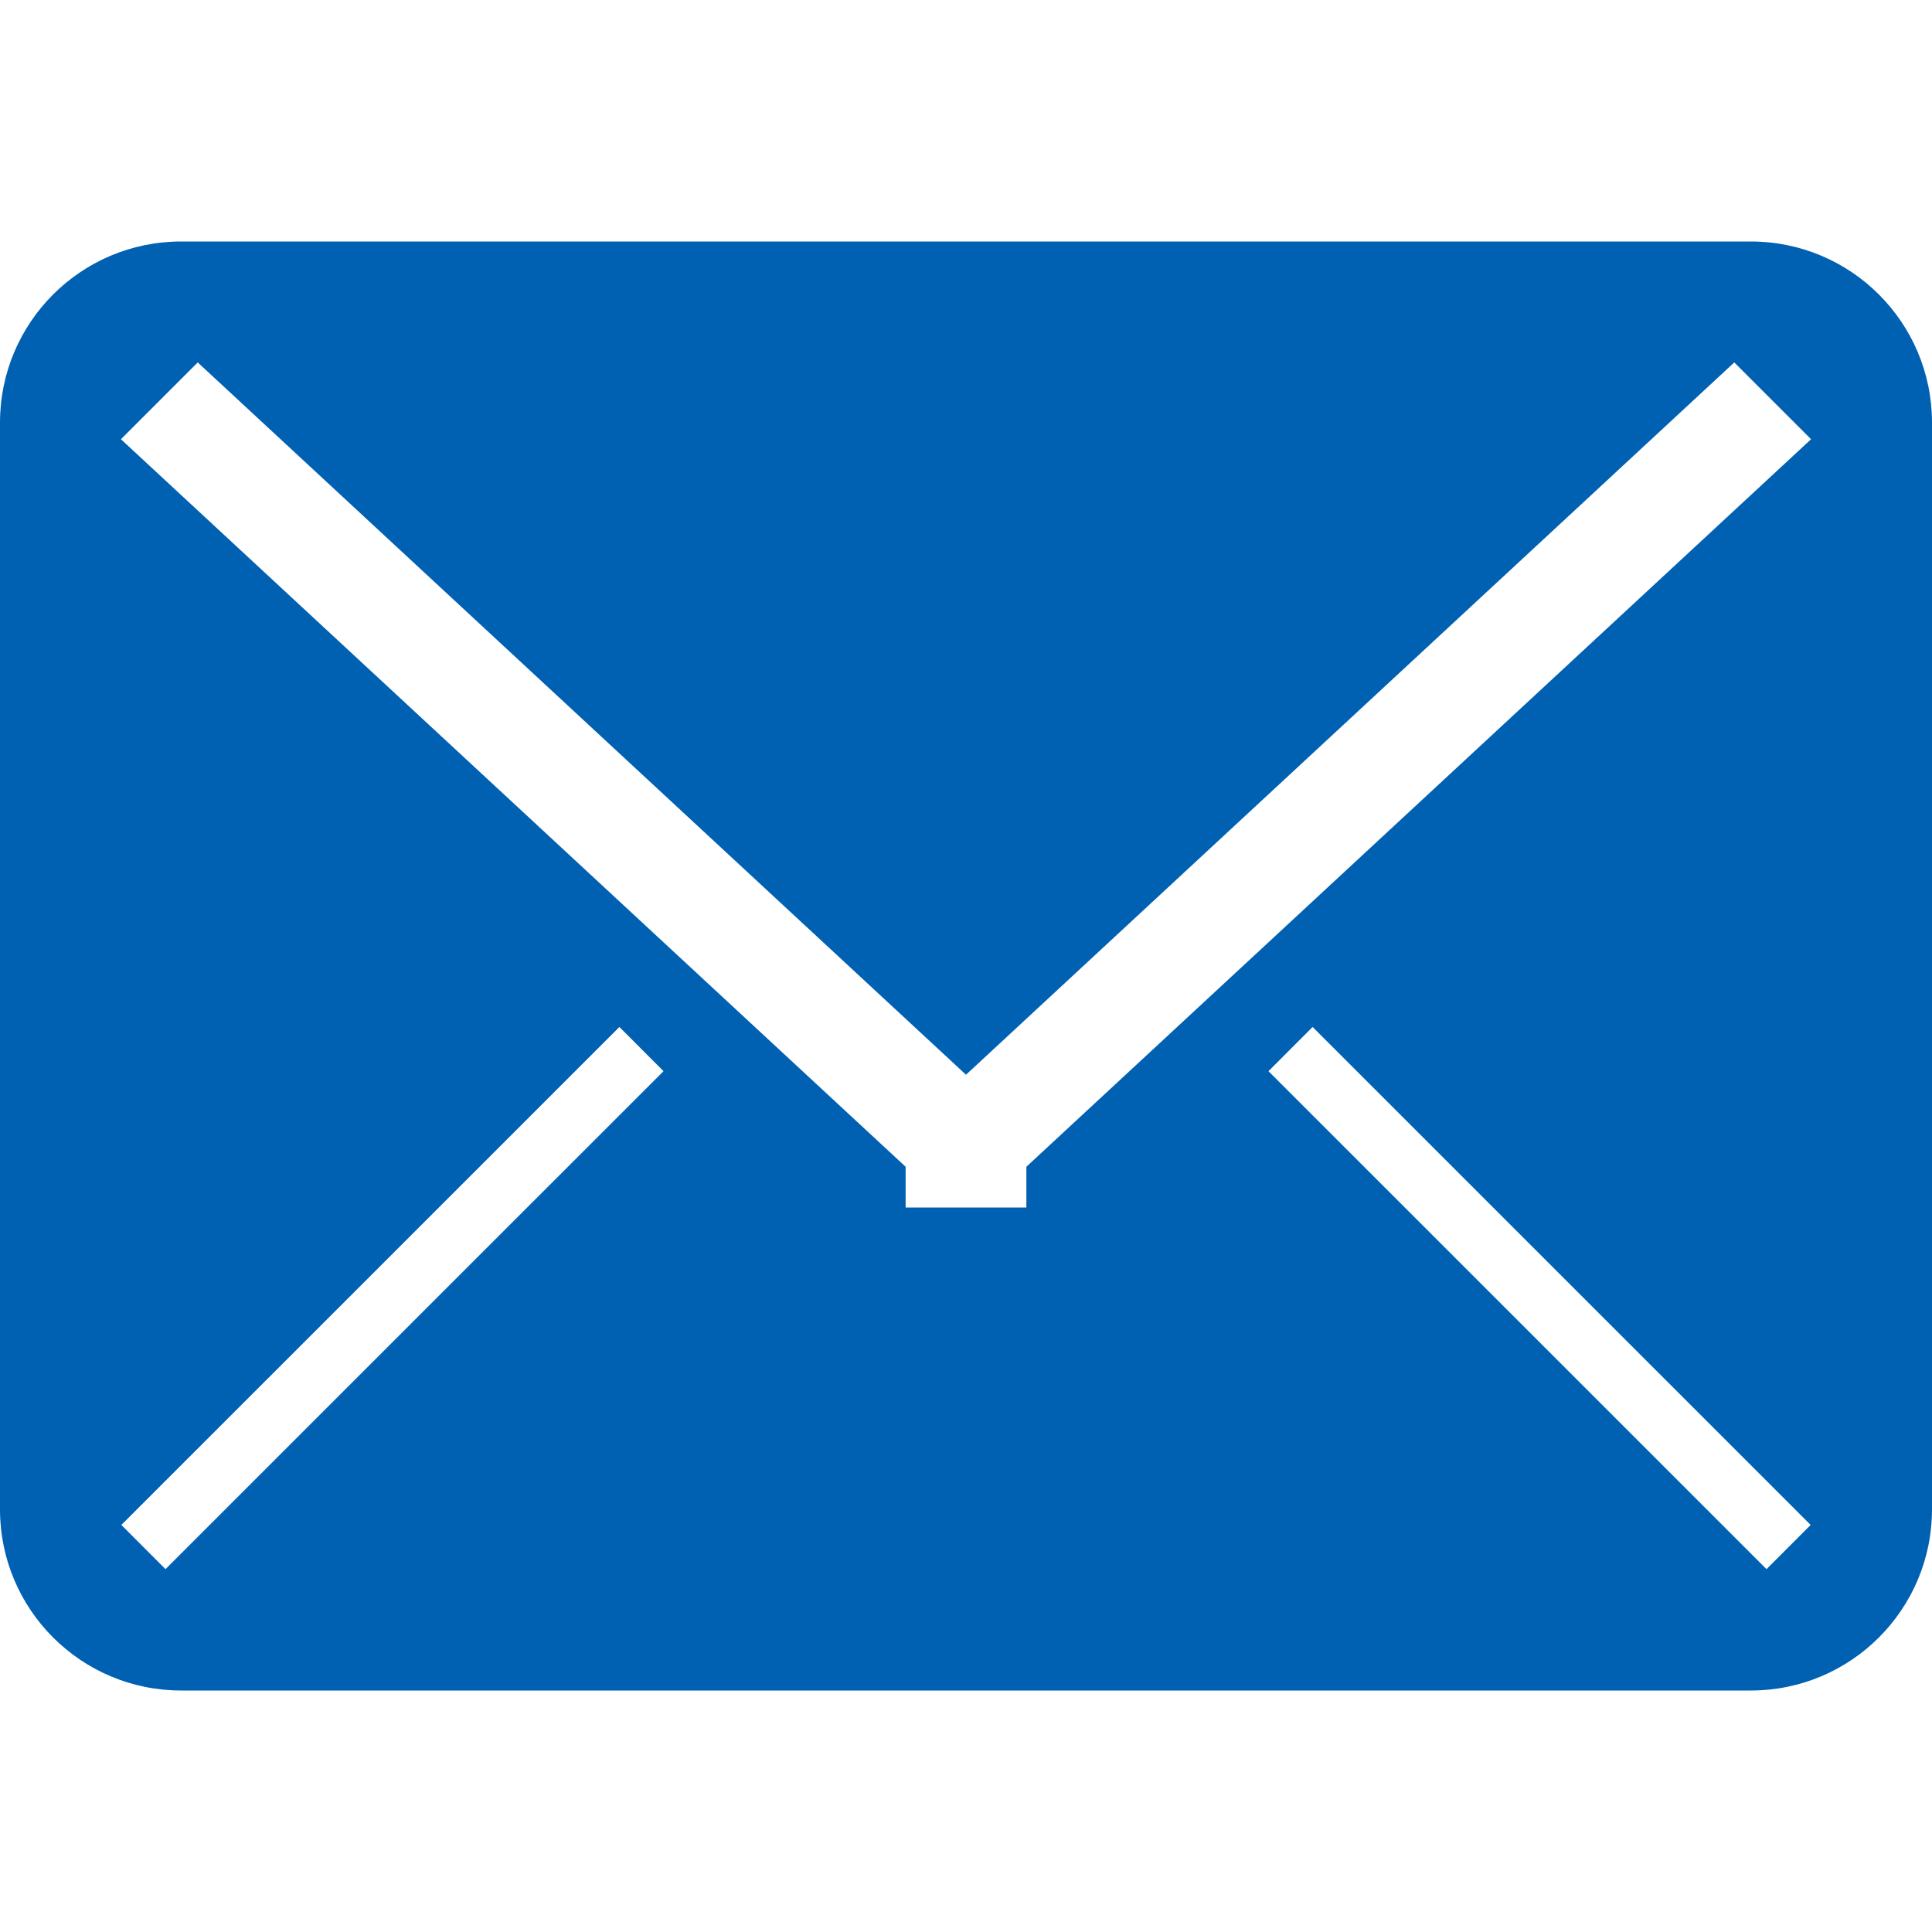
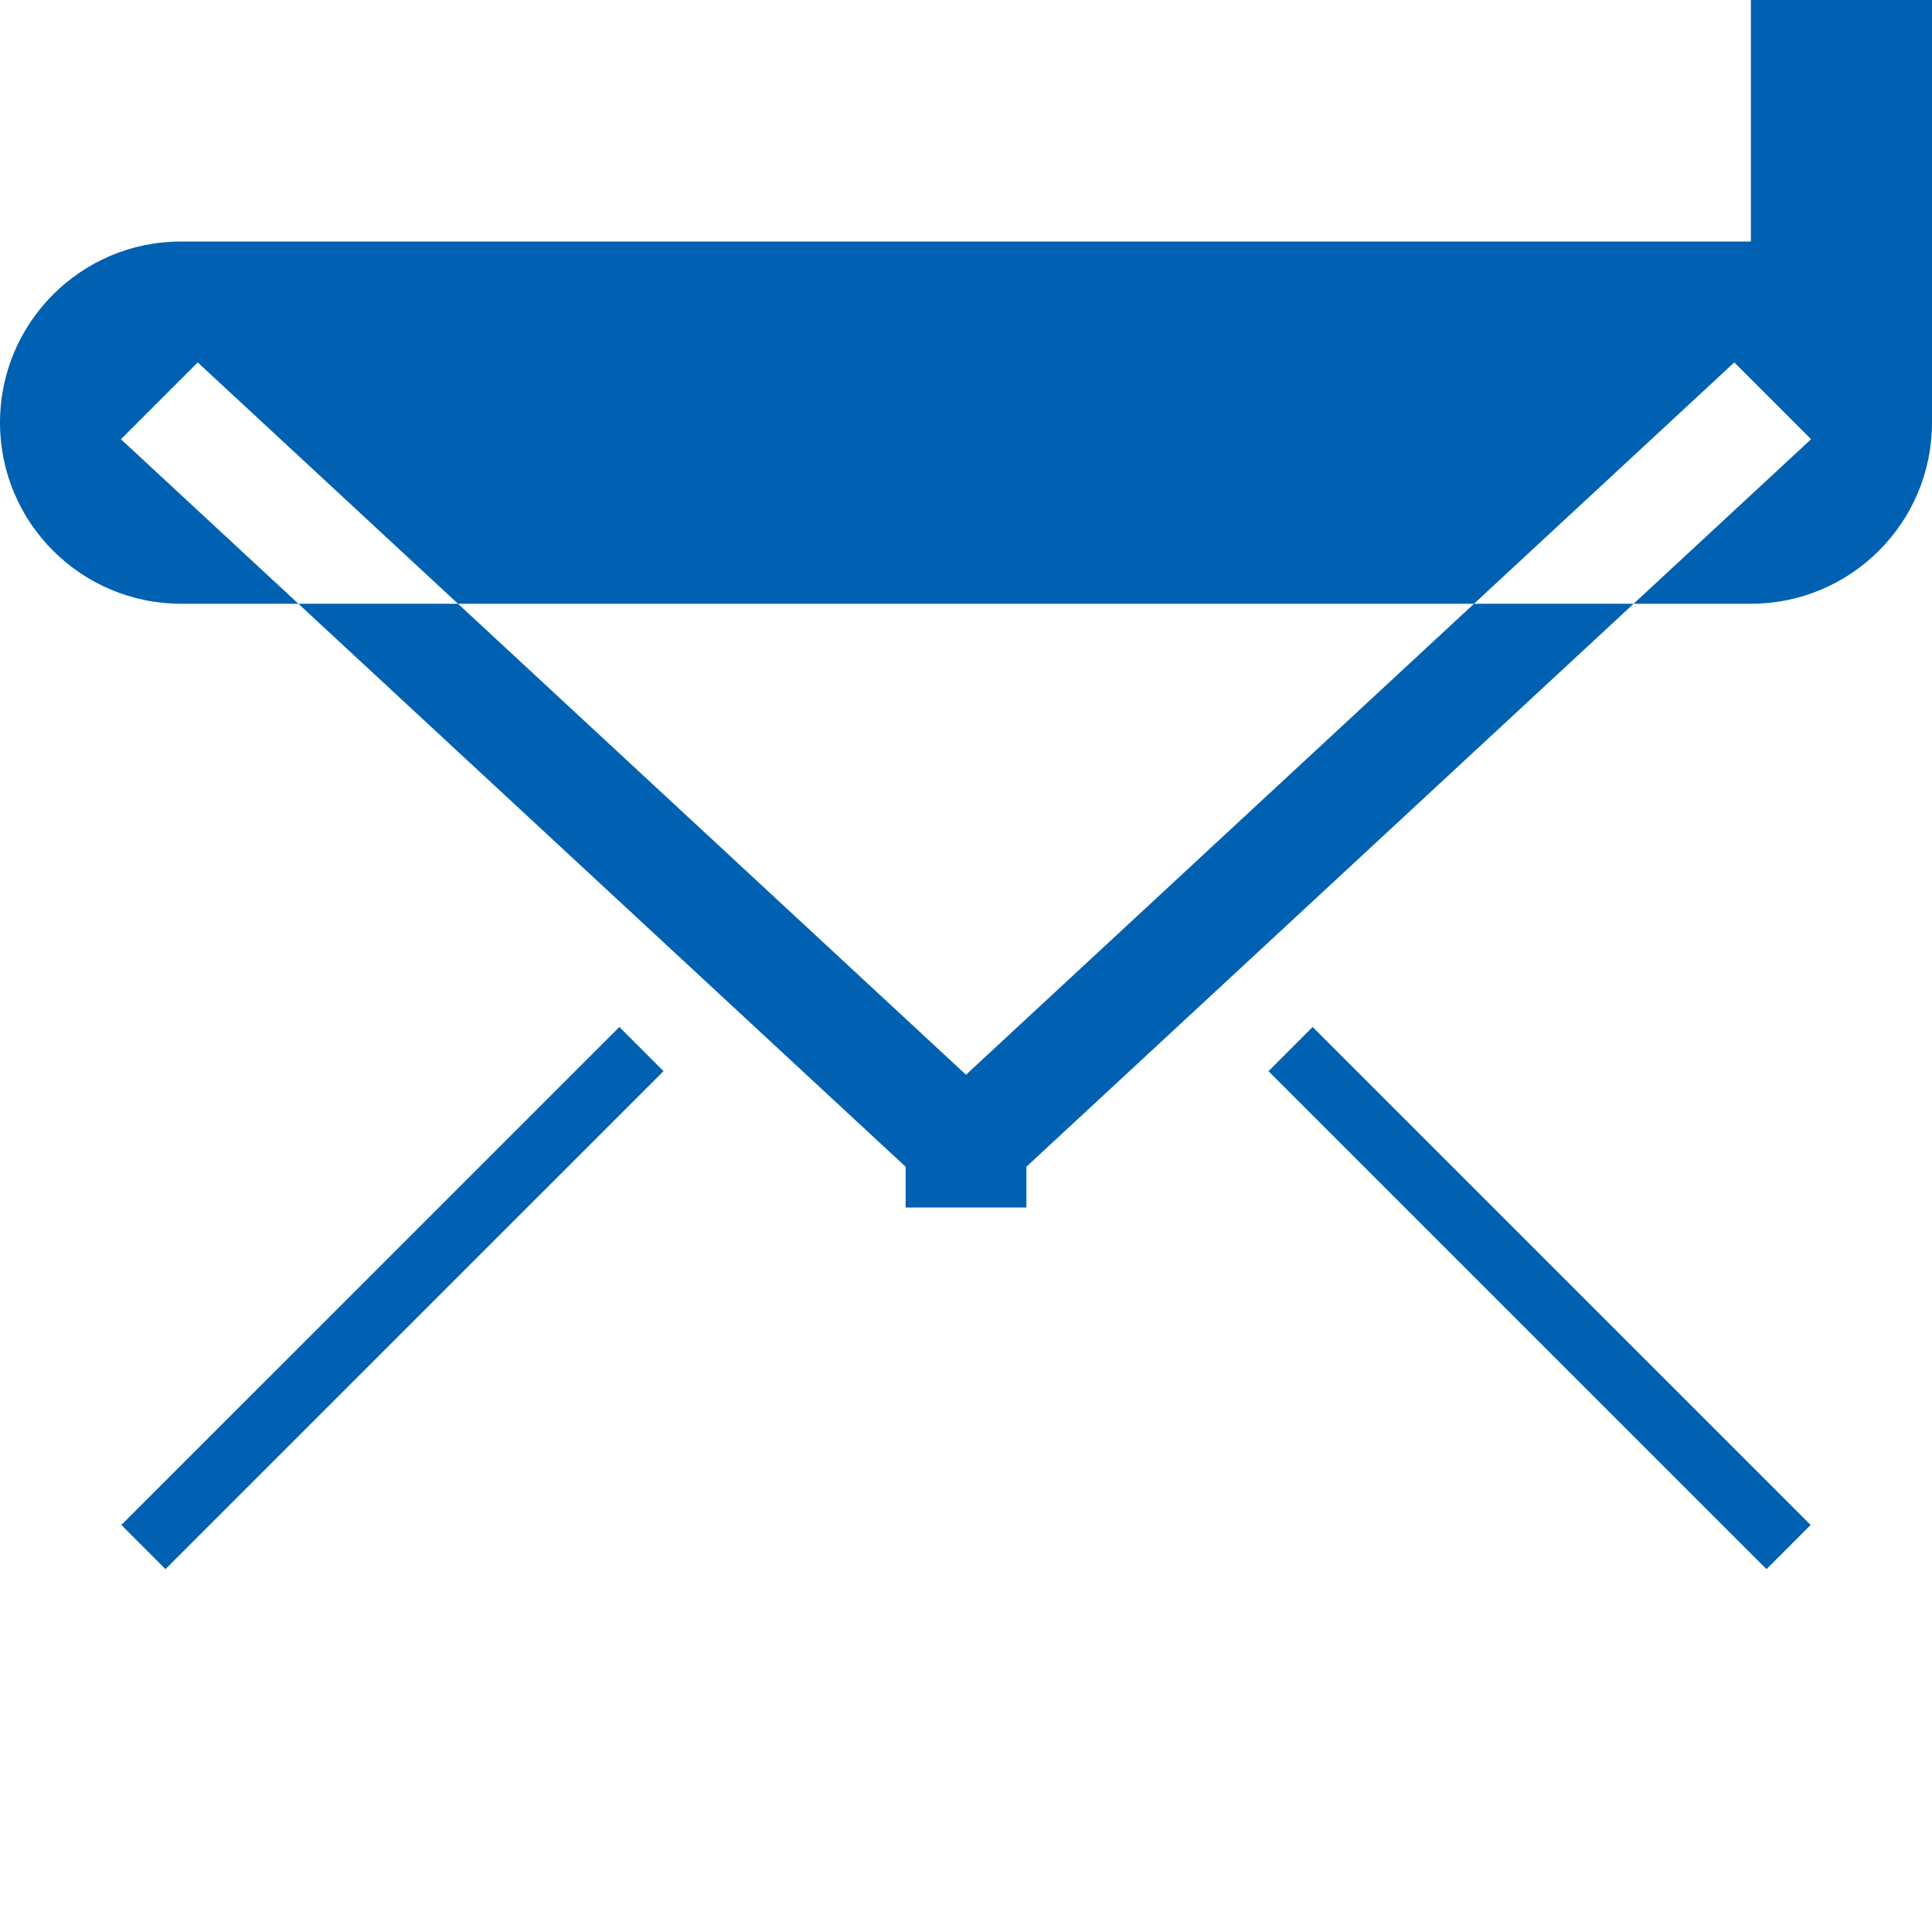
<svg xmlns="http://www.w3.org/2000/svg" class="icon" width="200px" height="200.00px" viewBox="0 0 1024 1024" version="1.1">
-   <path d="M928 128l-832 0c-53.024 0-96 42.976-96 96l0 576c0 52.992 42.976 96 96 96l832 0c53.024 0 96-43.008 96-96l0-576c0-53.024-42.976-96-96-96zM87.712 831.68l-23.392-23.424 263.968-263.936 23.392 23.424-263.968 263.936zM936.288 831.68l-263.968-263.936 23.392-23.424 263.968 263.936-23.392 23.424zM544 618.4l0 21.6-64 0 0-21.6-415.904-385.6 40.704-40.704 407.2 377.536 407.2-377.536 40.704 40.704-415.904 385.6z" fill="#0061b2" />
+   <path d="M928 128l-832 0c-53.024 0-96 42.976-96 96c0 52.992 42.976 96 96 96l832 0c53.024 0 96-43.008 96-96l0-576c0-53.024-42.976-96-96-96zM87.712 831.68l-23.392-23.424 263.968-263.936 23.392 23.424-263.968 263.936zM936.288 831.68l-263.968-263.936 23.392-23.424 263.968 263.936-23.392 23.424zM544 618.4l0 21.6-64 0 0-21.6-415.904-385.6 40.704-40.704 407.2 377.536 407.2-377.536 40.704 40.704-415.904 385.6z" fill="#0061b2" />
</svg>